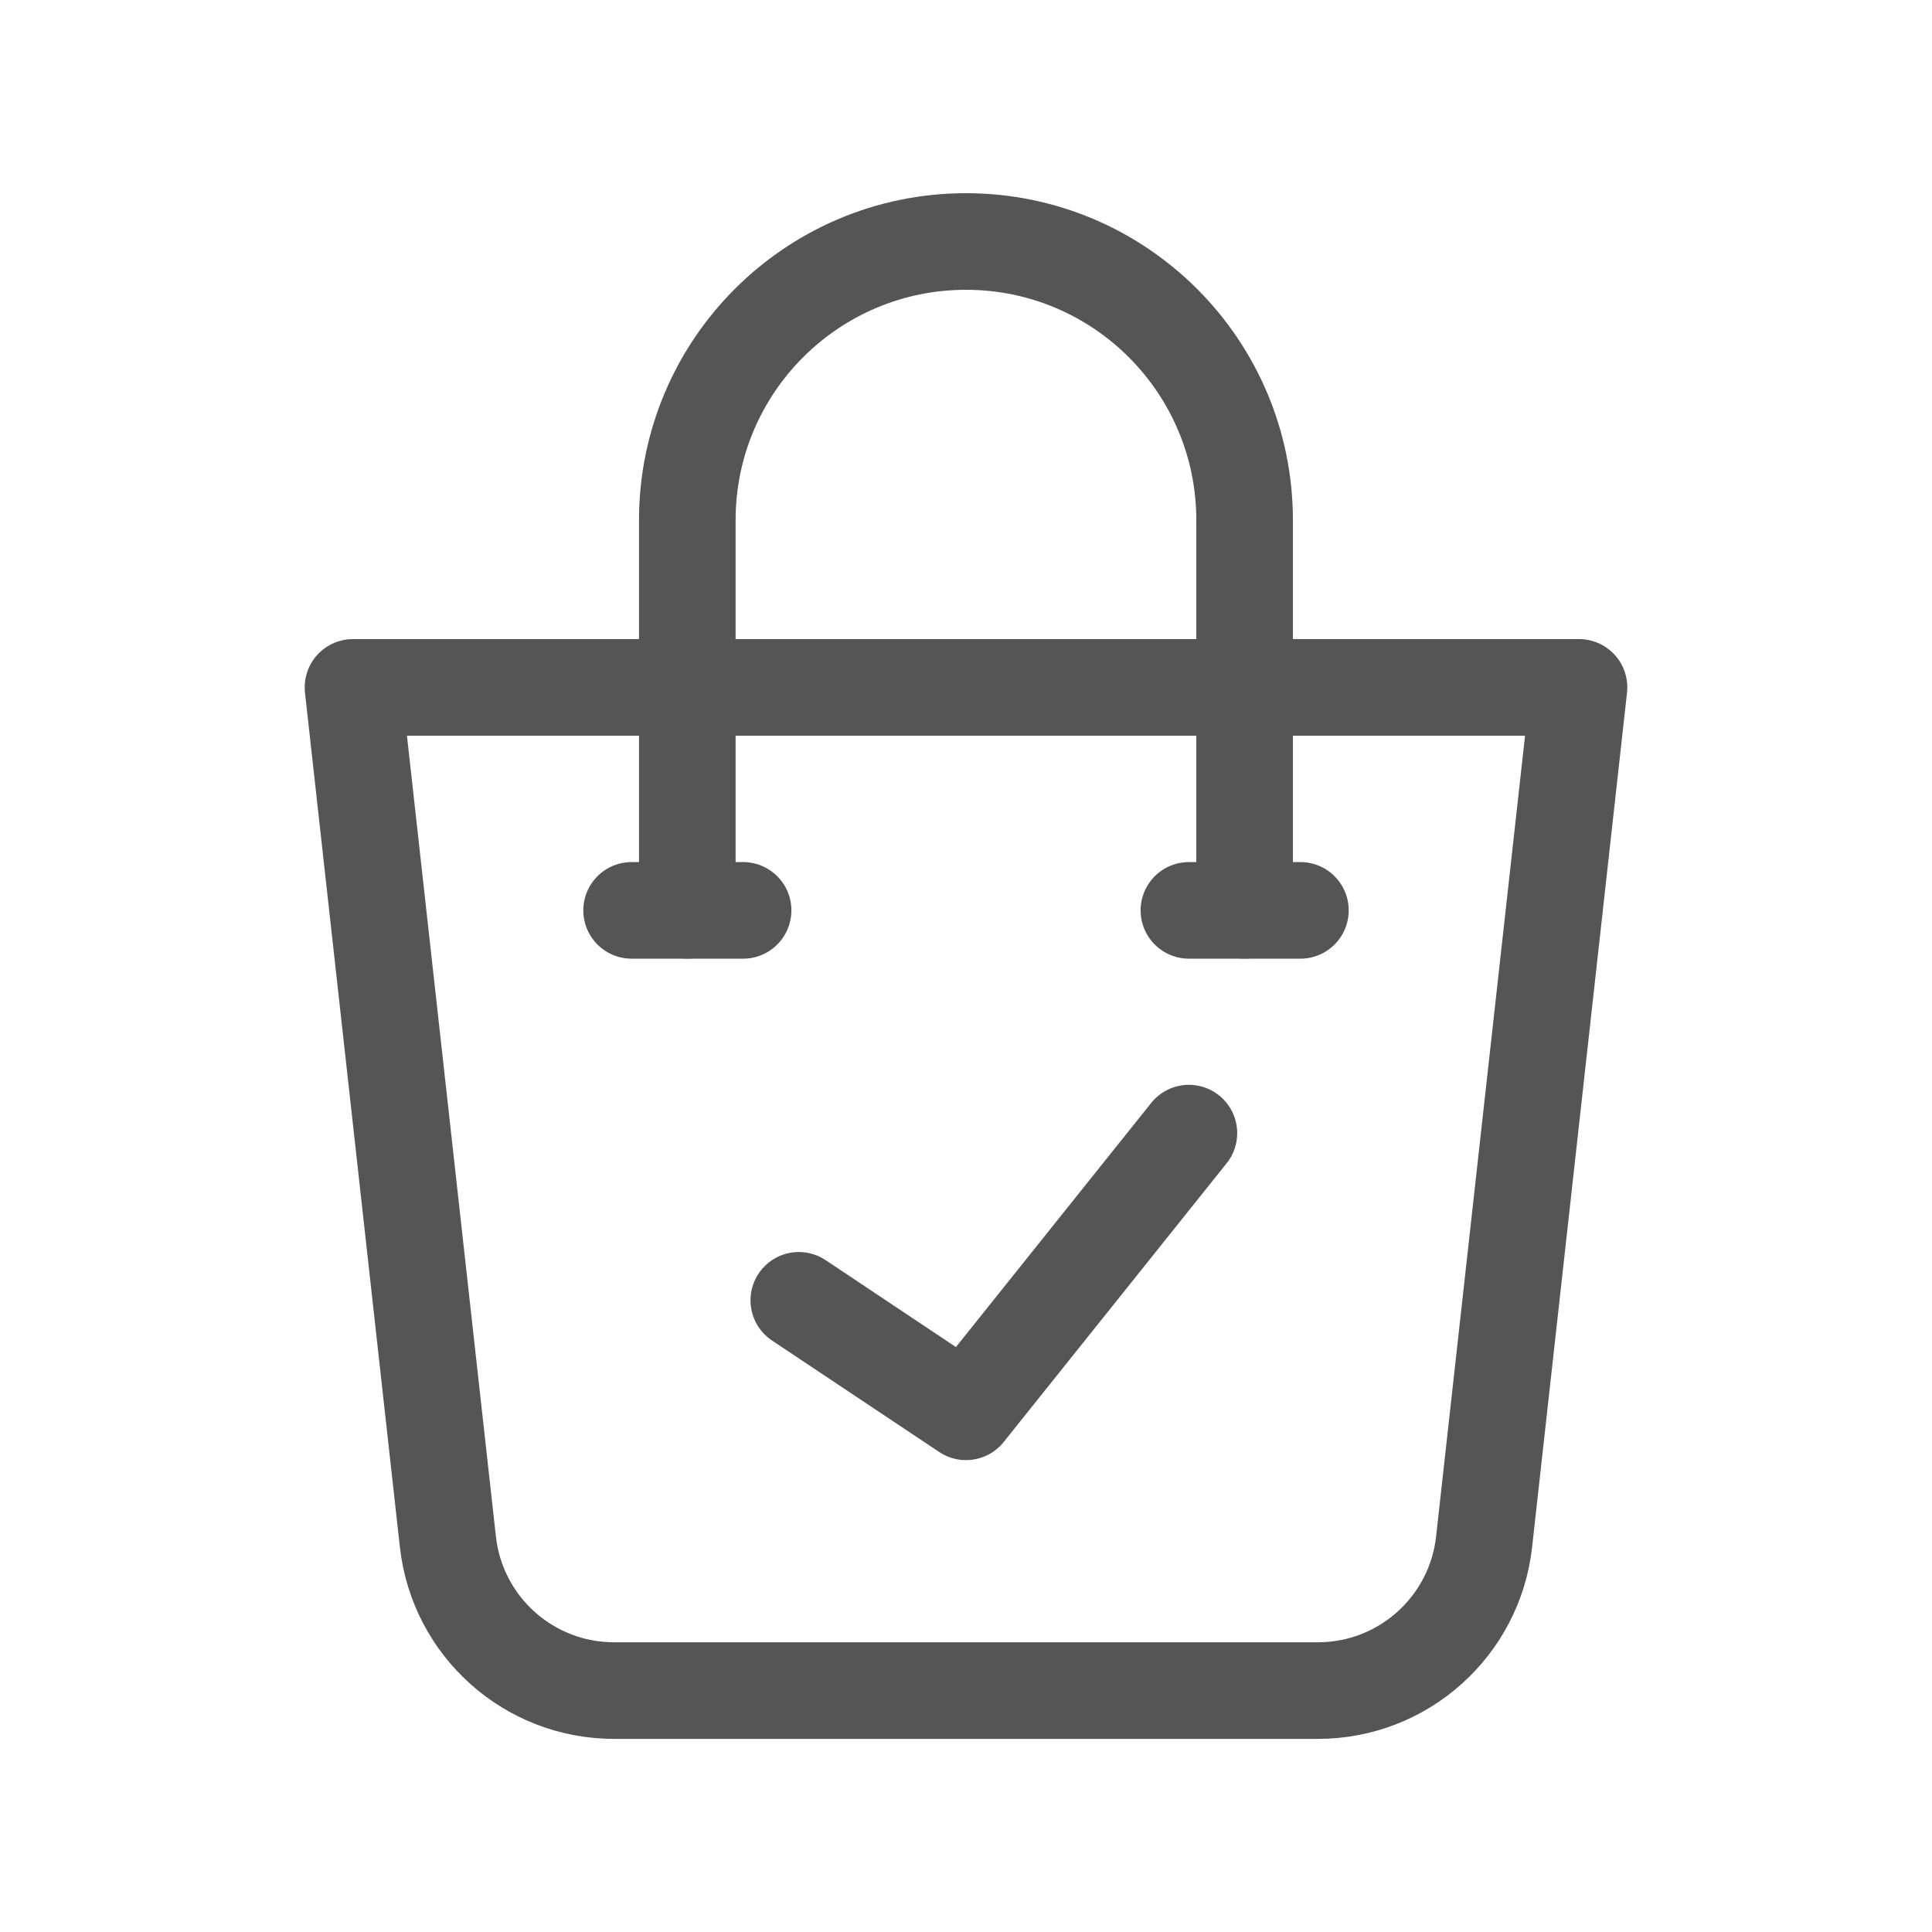
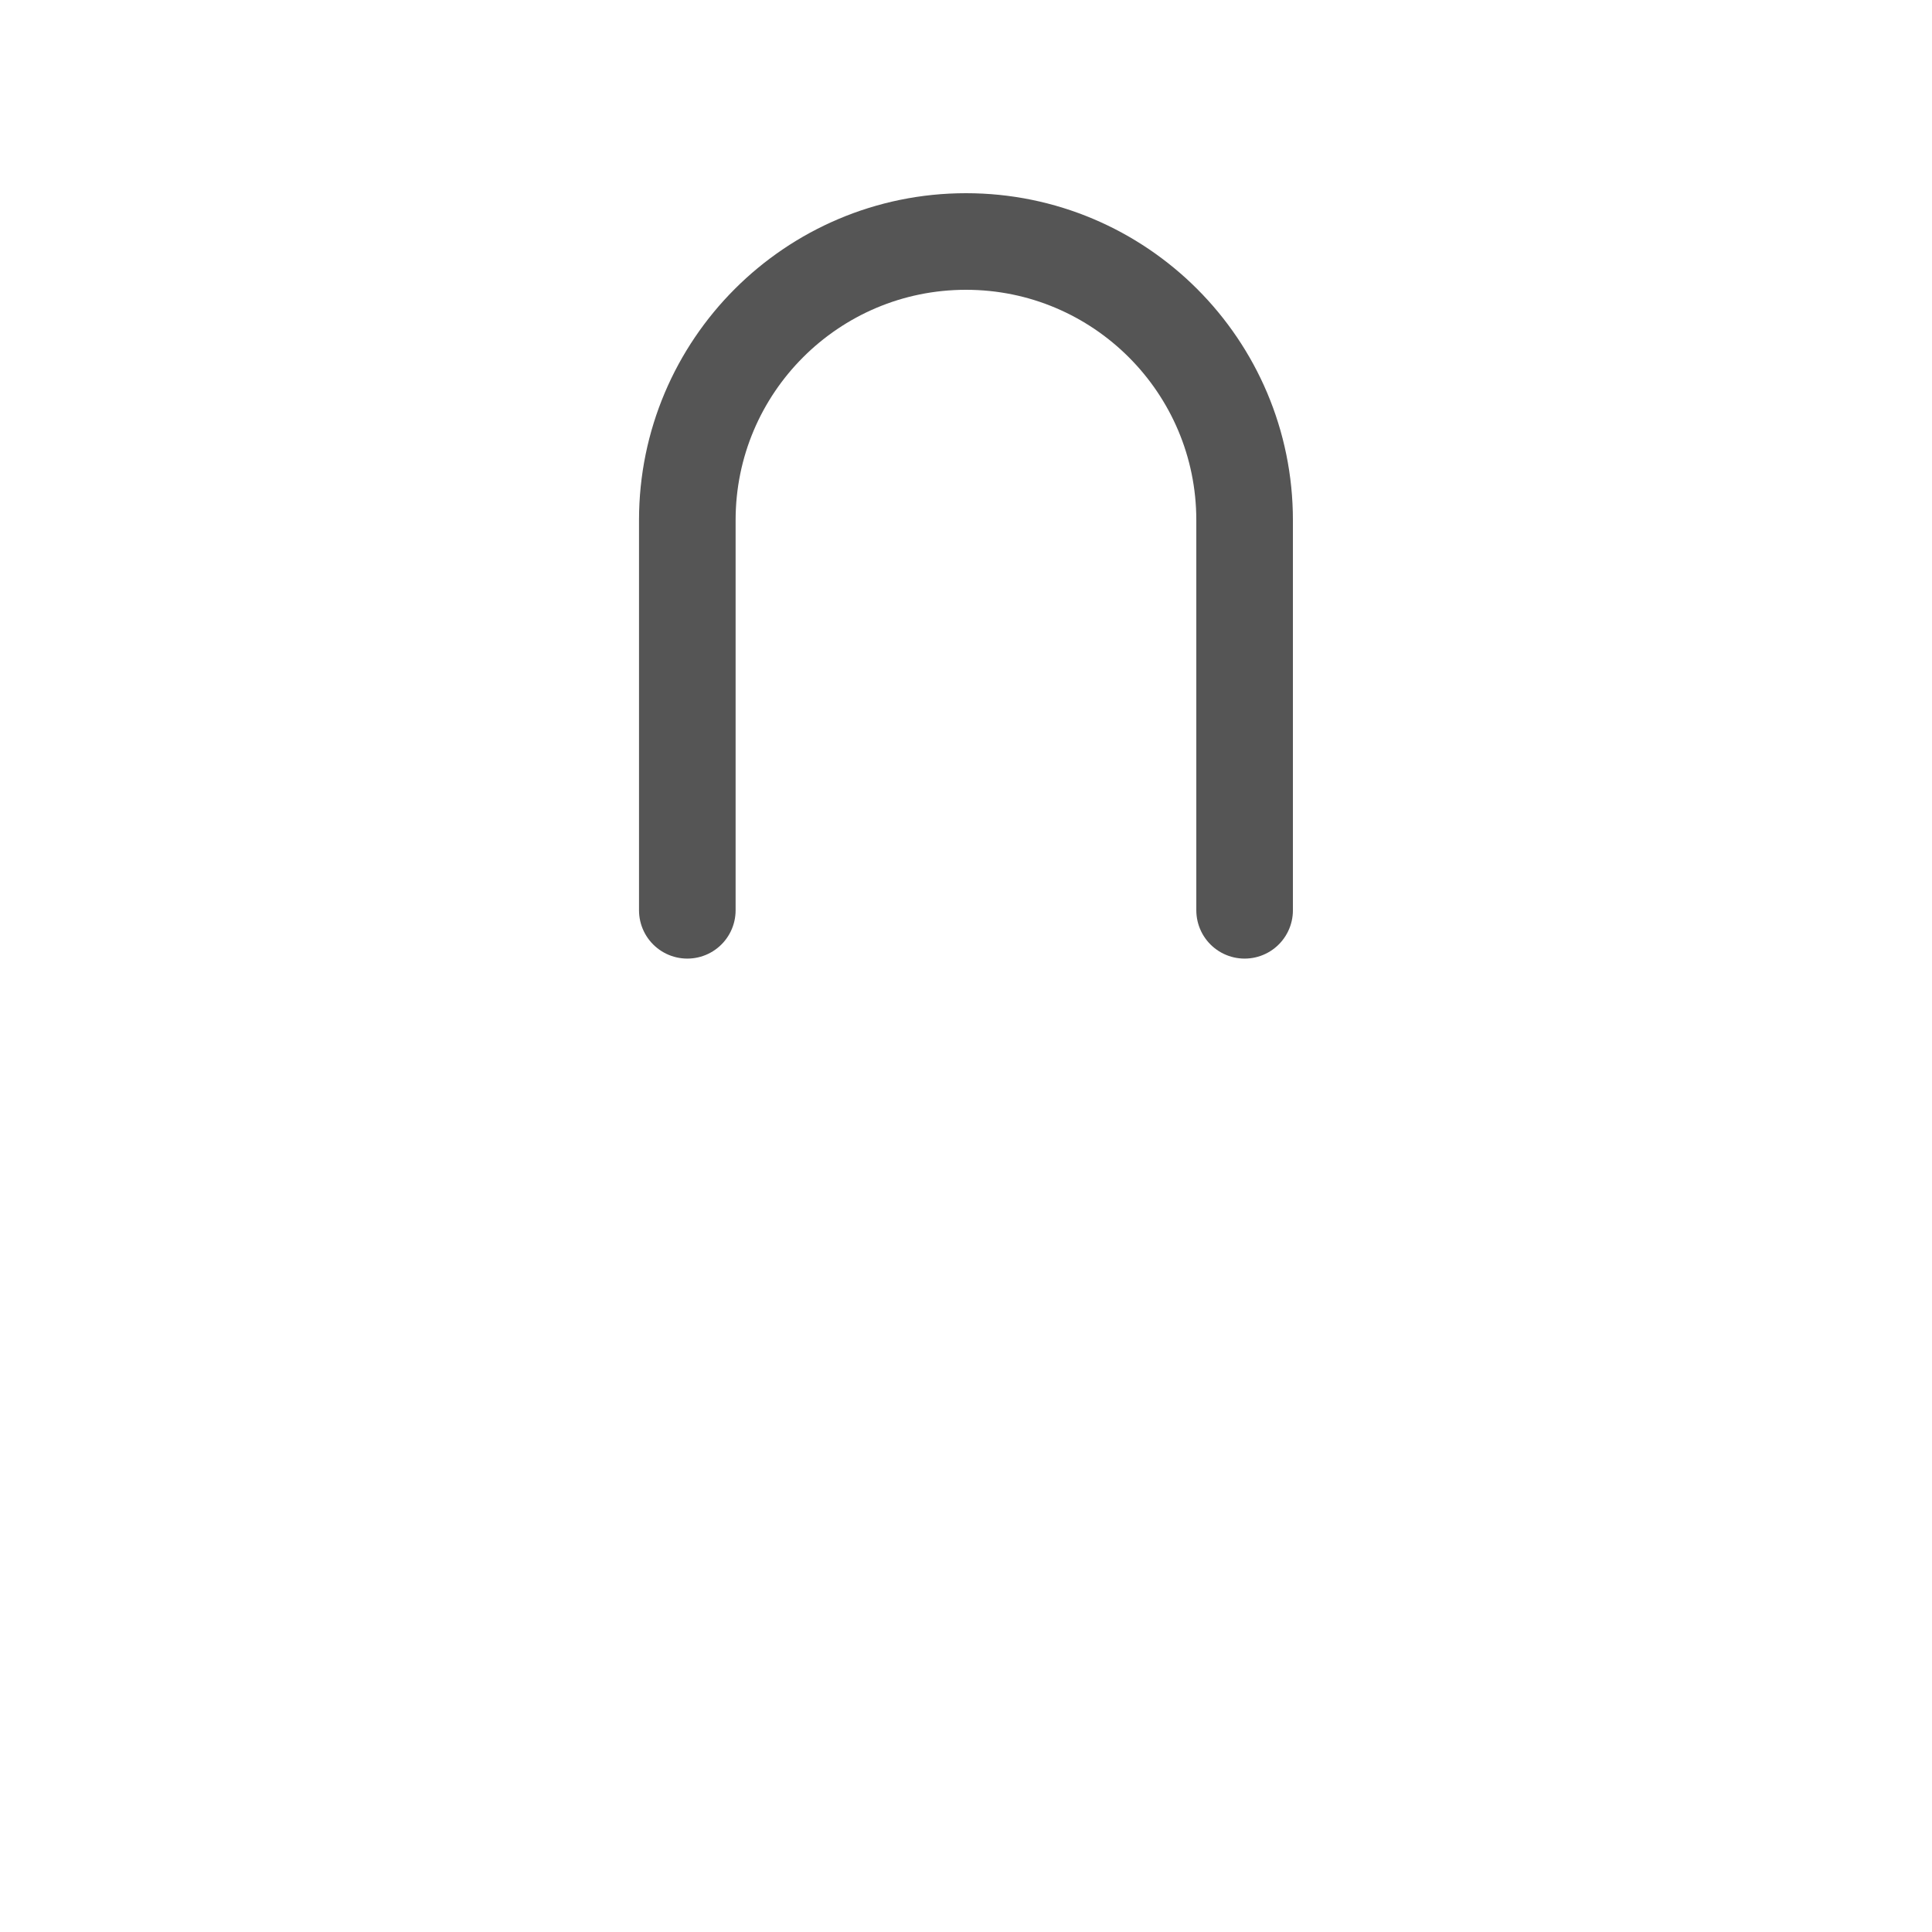
<svg xmlns="http://www.w3.org/2000/svg" width="24" height="24" viewBox="0 0 24 24" fill="none">
-   <path d="M16.372 21.001H7.628C6.569 21.001 5.681 20.205 5.564 19.153L4.385 8.539H19.615L18.436 19.153C18.319 20.205 17.43 21.001 16.372 21.001Z" stroke="#555555" stroke-width="1.2" stroke-miterlimit="10" stroke-linecap="round" stroke-linejoin="round" />
  <path d="M8.538 11.308V6.462C8.538 4.55 10.088 3 12 3C13.911 3 15.461 4.55 15.461 6.462V11.308" stroke="#555555" stroke-width="1.2" stroke-miterlimit="10" stroke-linecap="round" stroke-linejoin="round" />
-   <path d="M7.846 11.309H9.231" stroke="#555555" stroke-width="1.2" stroke-miterlimit="10" stroke-linecap="round" stroke-linejoin="round" />
-   <path d="M14.769 11.309H16.154" stroke="#555555" stroke-width="1.2" stroke-miterlimit="10" stroke-linecap="round" stroke-linejoin="round" />
-   <path d="M9.923 16.153L12 17.538L14.769 14.076" stroke="#555555" stroke-width="1.2" stroke-miterlimit="10" stroke-linecap="round" stroke-linejoin="round" />
</svg>